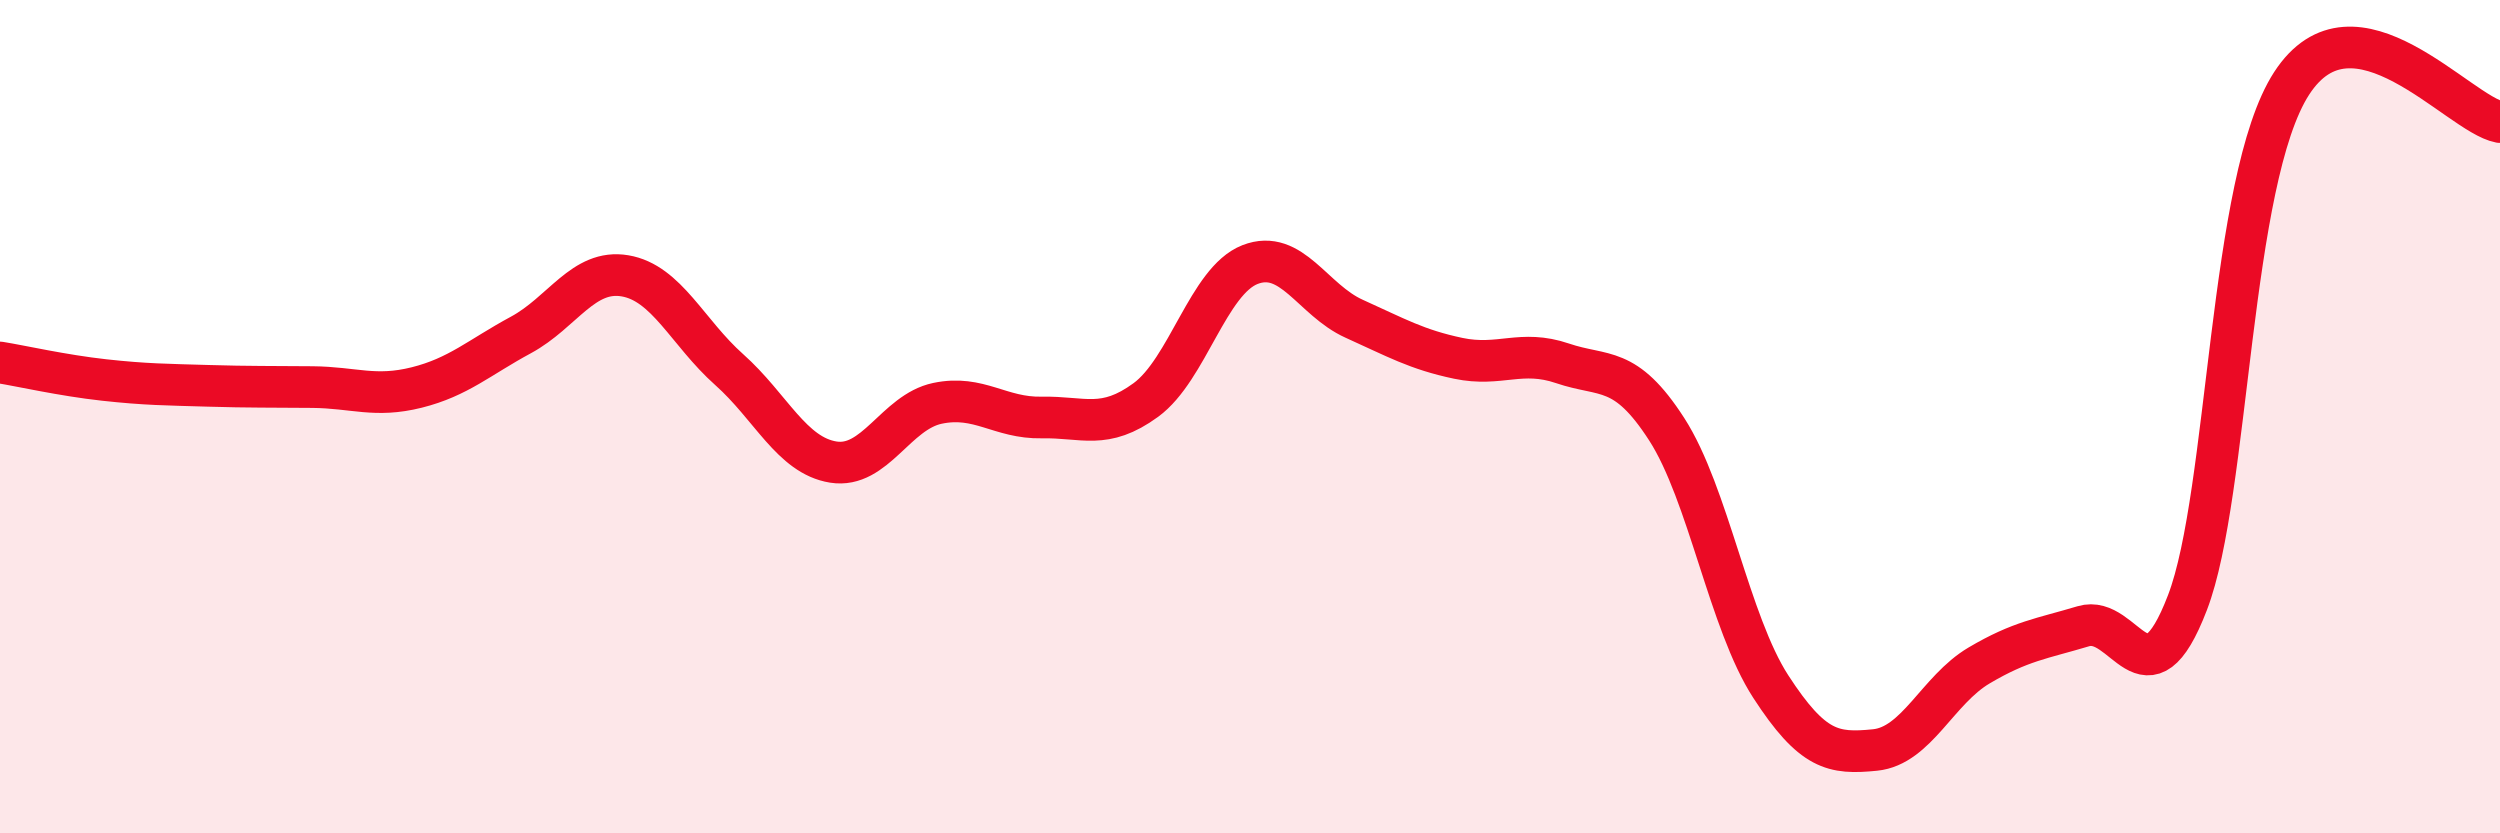
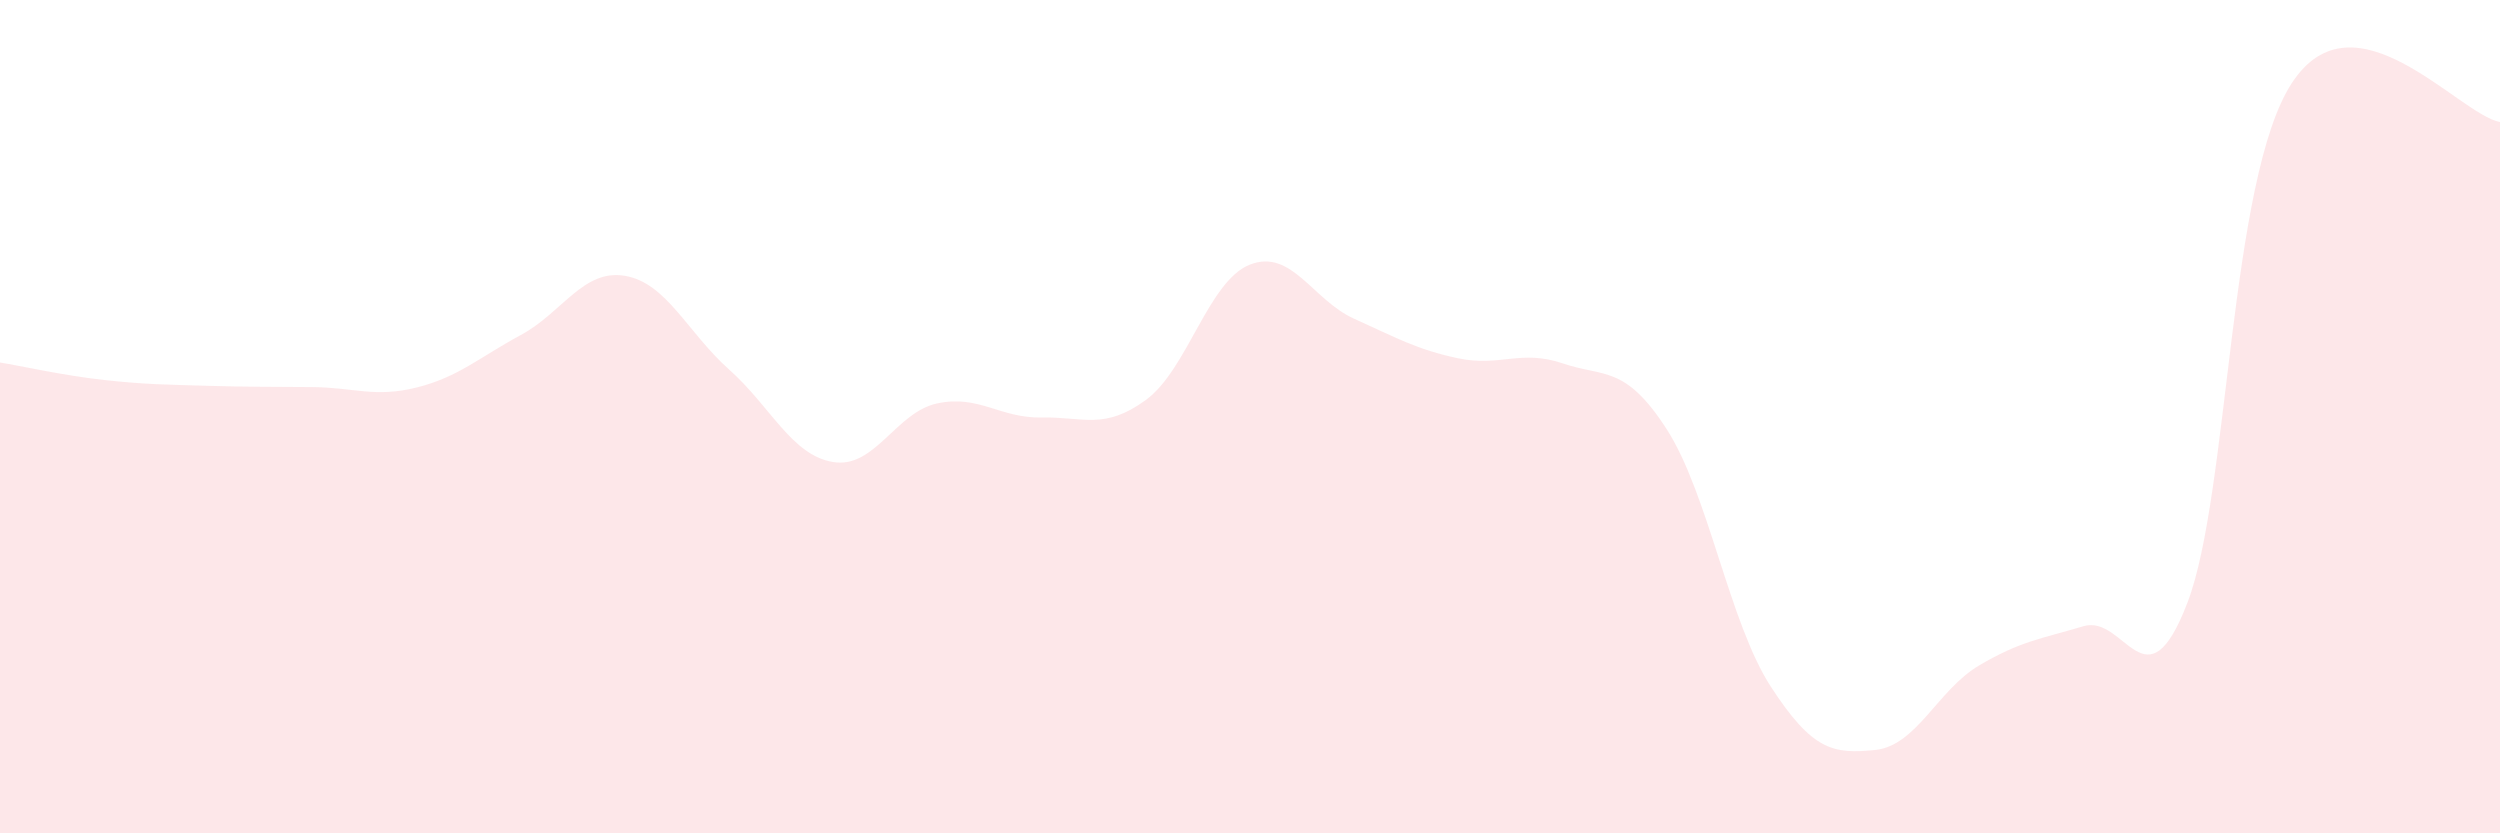
<svg xmlns="http://www.w3.org/2000/svg" width="60" height="20" viewBox="0 0 60 20">
  <path d="M 0,8.7 C 0.5,8.78 1.5,9.01 2.5,9.12 C 3.5,9.23 4,9.23 5,9.26 C 6,9.29 6.5,9.28 7.5,9.29 C 8.5,9.3 9,9.55 10,9.3 C 11,9.05 11.5,8.58 12.5,8.04 C 13.5,7.5 14,6.45 15,6.62 C 16,6.79 16.5,7.98 17.5,8.87 C 18.5,9.76 19,10.93 20,11.09 C 21,11.25 21.5,9.89 22.5,9.68 C 23.5,9.47 24,10.04 25,10.02 C 26,10 26.5,10.33 27.5,9.6 C 28.5,8.87 29,6.74 30,6.35 C 31,5.96 31.5,7.2 32.5,7.65 C 33.5,8.1 34,8.39 35,8.6 C 36,8.81 36.5,8.38 37.5,8.72 C 38.5,9.06 39,8.75 40,10.3 C 41,11.85 41.5,14.94 42.5,16.48 C 43.5,18.02 44,18.1 45,18 C 46,17.9 46.5,16.56 47.5,15.97 C 48.5,15.38 49,15.33 50,15.03 C 51,14.73 51.5,17.07 52.5,14.46 C 53.5,11.85 53.5,4.31 55,2 C 56.5,-0.31 59,2.74 60,2.93L60 20L0 20Z" fill="#EB0A25" opacity="0.1" stroke-linecap="round" stroke-linejoin="round" />
-   <path d="M 0,8.7 C 0.5,8.78 1.5,9.01 2.5,9.12 C 3.5,9.23 4,9.23 5,9.26 C 6,9.29 6.5,9.28 7.5,9.29 C 8.5,9.3 9,9.55 10,9.3 C 11,9.05 11.5,8.58 12.5,8.04 C 13.5,7.5 14,6.45 15,6.62 C 16,6.79 16.5,7.98 17.5,8.87 C 18.5,9.76 19,10.93 20,11.09 C 21,11.25 21.5,9.89 22.5,9.68 C 23.5,9.47 24,10.04 25,10.02 C 26,10 26.5,10.33 27.5,9.6 C 28.5,8.87 29,6.74 30,6.35 C 31,5.96 31.5,7.2 32.5,7.65 C 33.5,8.1 34,8.39 35,8.6 C 36,8.81 36.5,8.38 37.5,8.72 C 38.5,9.06 39,8.75 40,10.3 C 41,11.85 41.5,14.94 42.5,16.48 C 43.5,18.02 44,18.1 45,18 C 46,17.9 46.5,16.56 47.5,15.97 C 48.5,15.38 49,15.33 50,15.03 C 51,14.73 51.5,17.07 52.5,14.46 C 53.5,11.85 53.5,4.31 55,2 C 56.5,-0.31 59,2.74 60,2.93" stroke="#EB0A25" stroke-width="1" fill="none" stroke-linecap="round" stroke-linejoin="round" />
</svg>